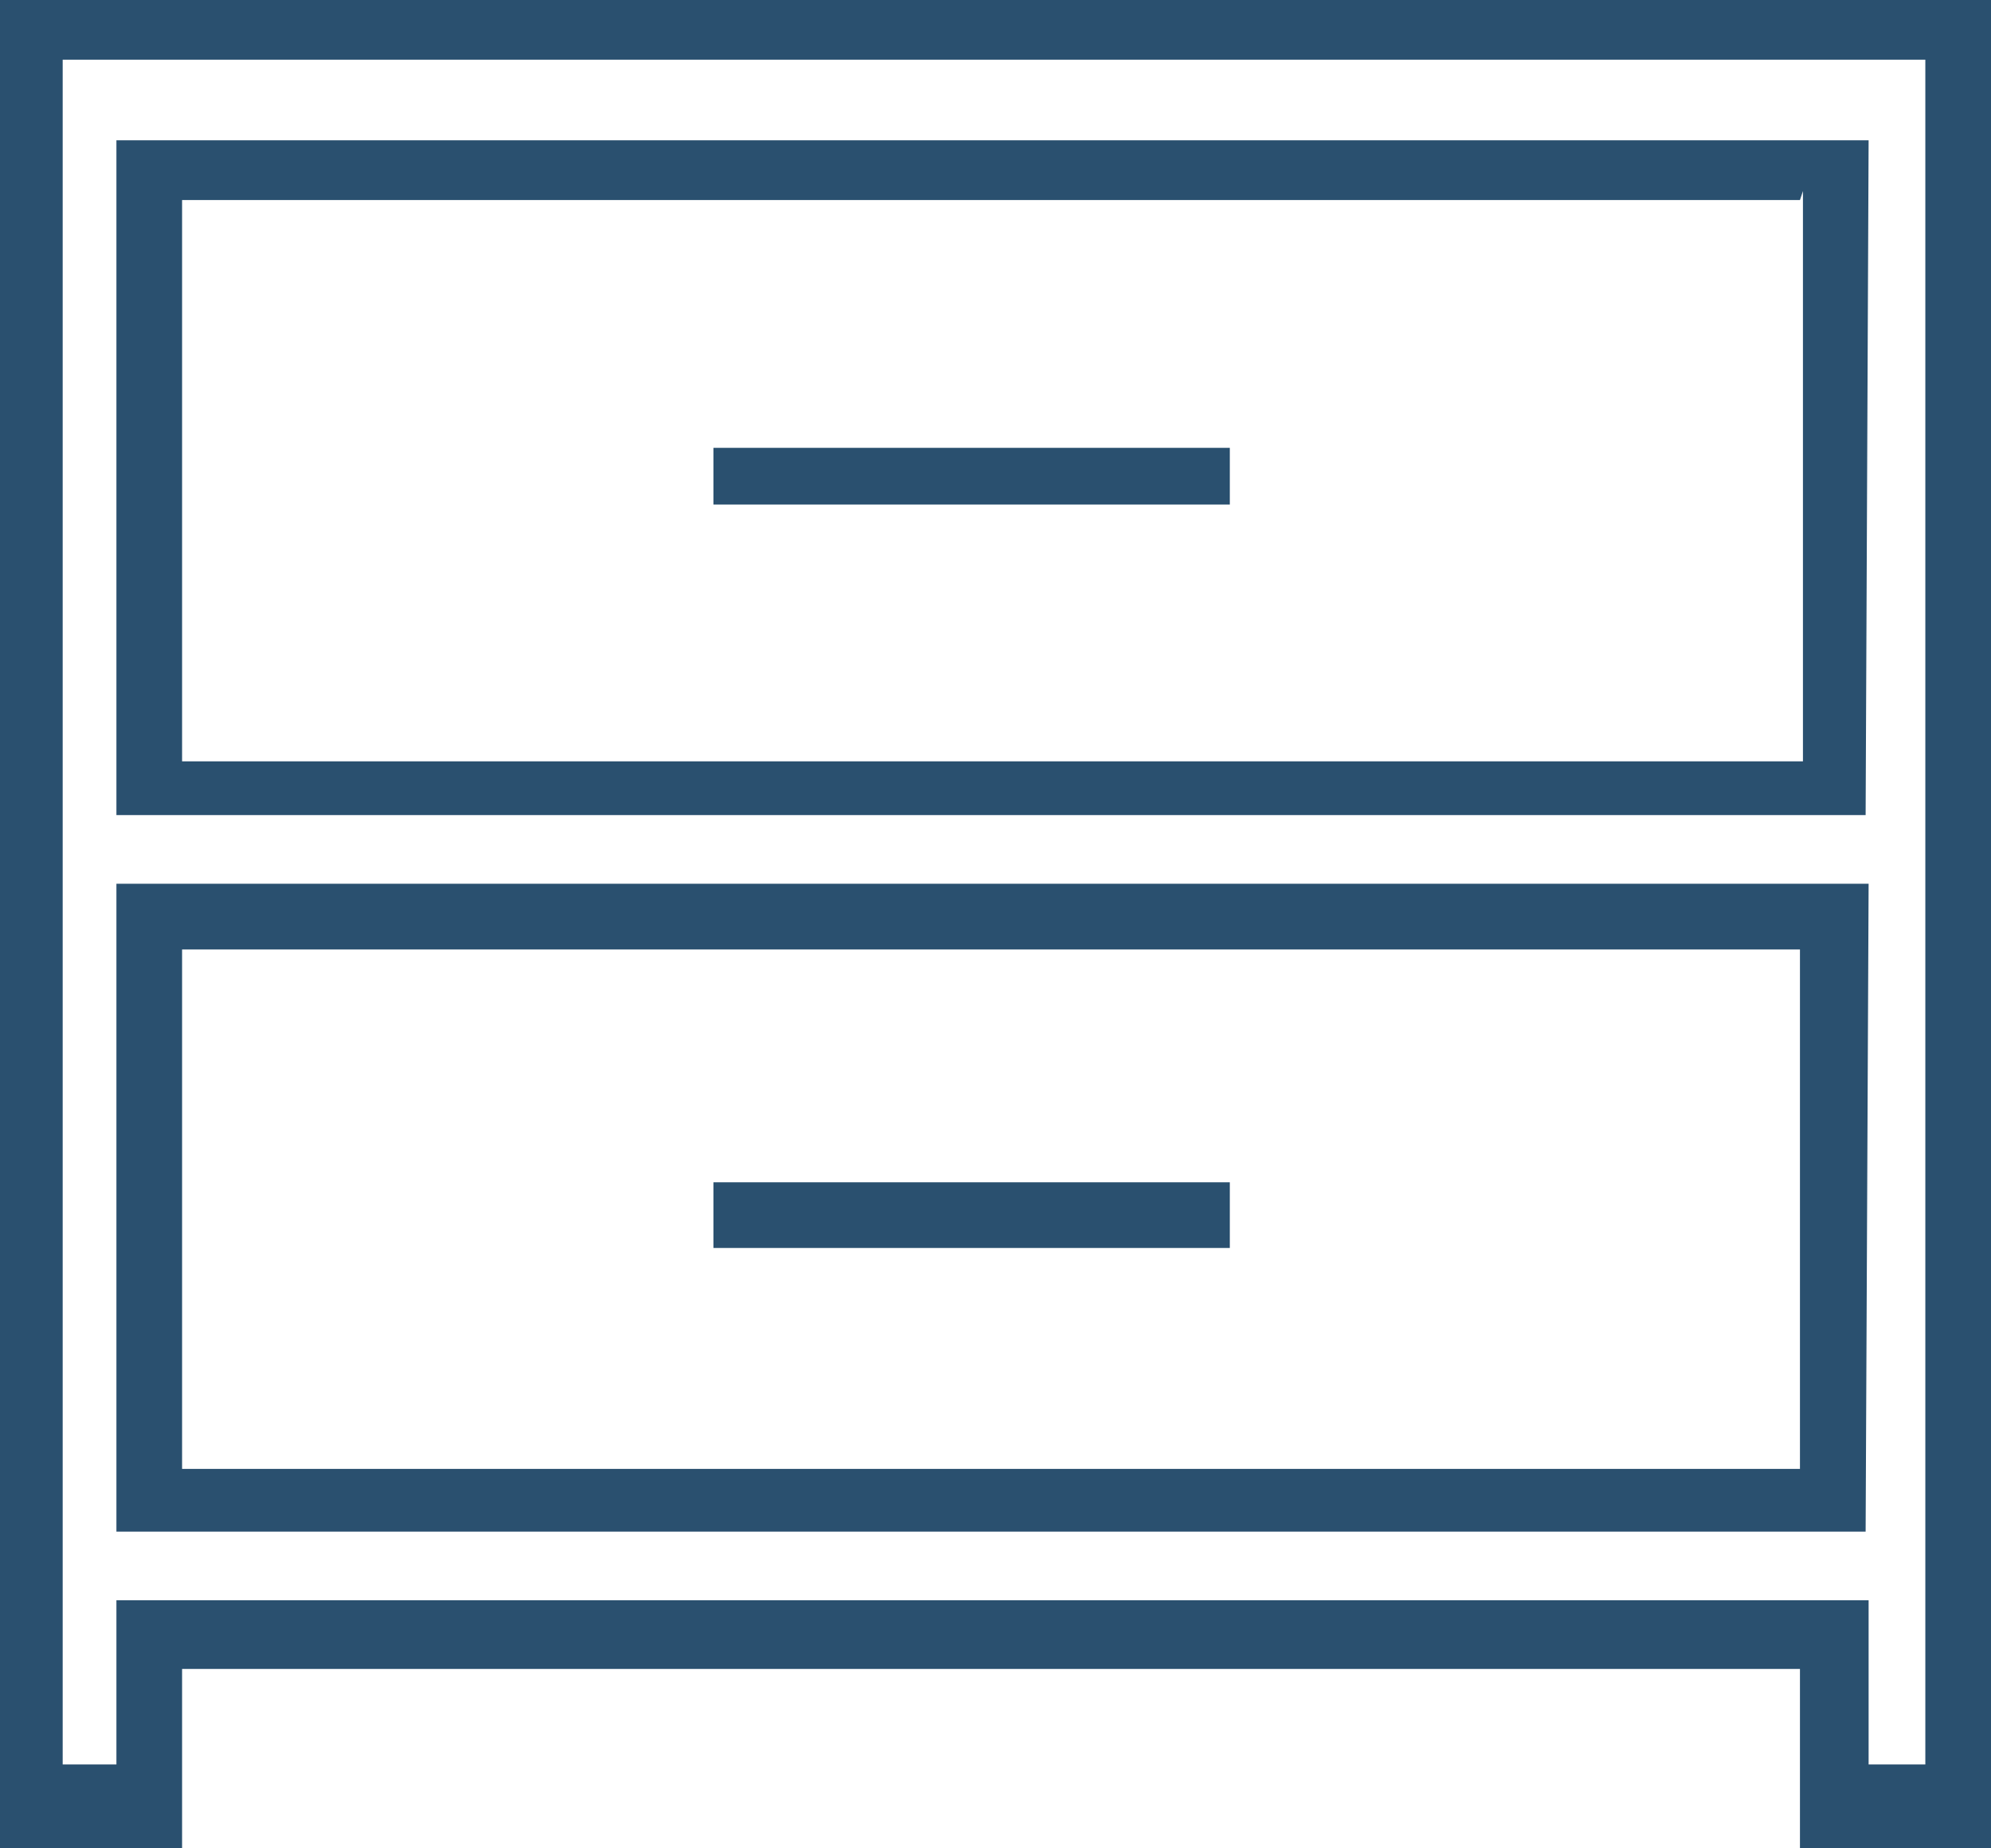
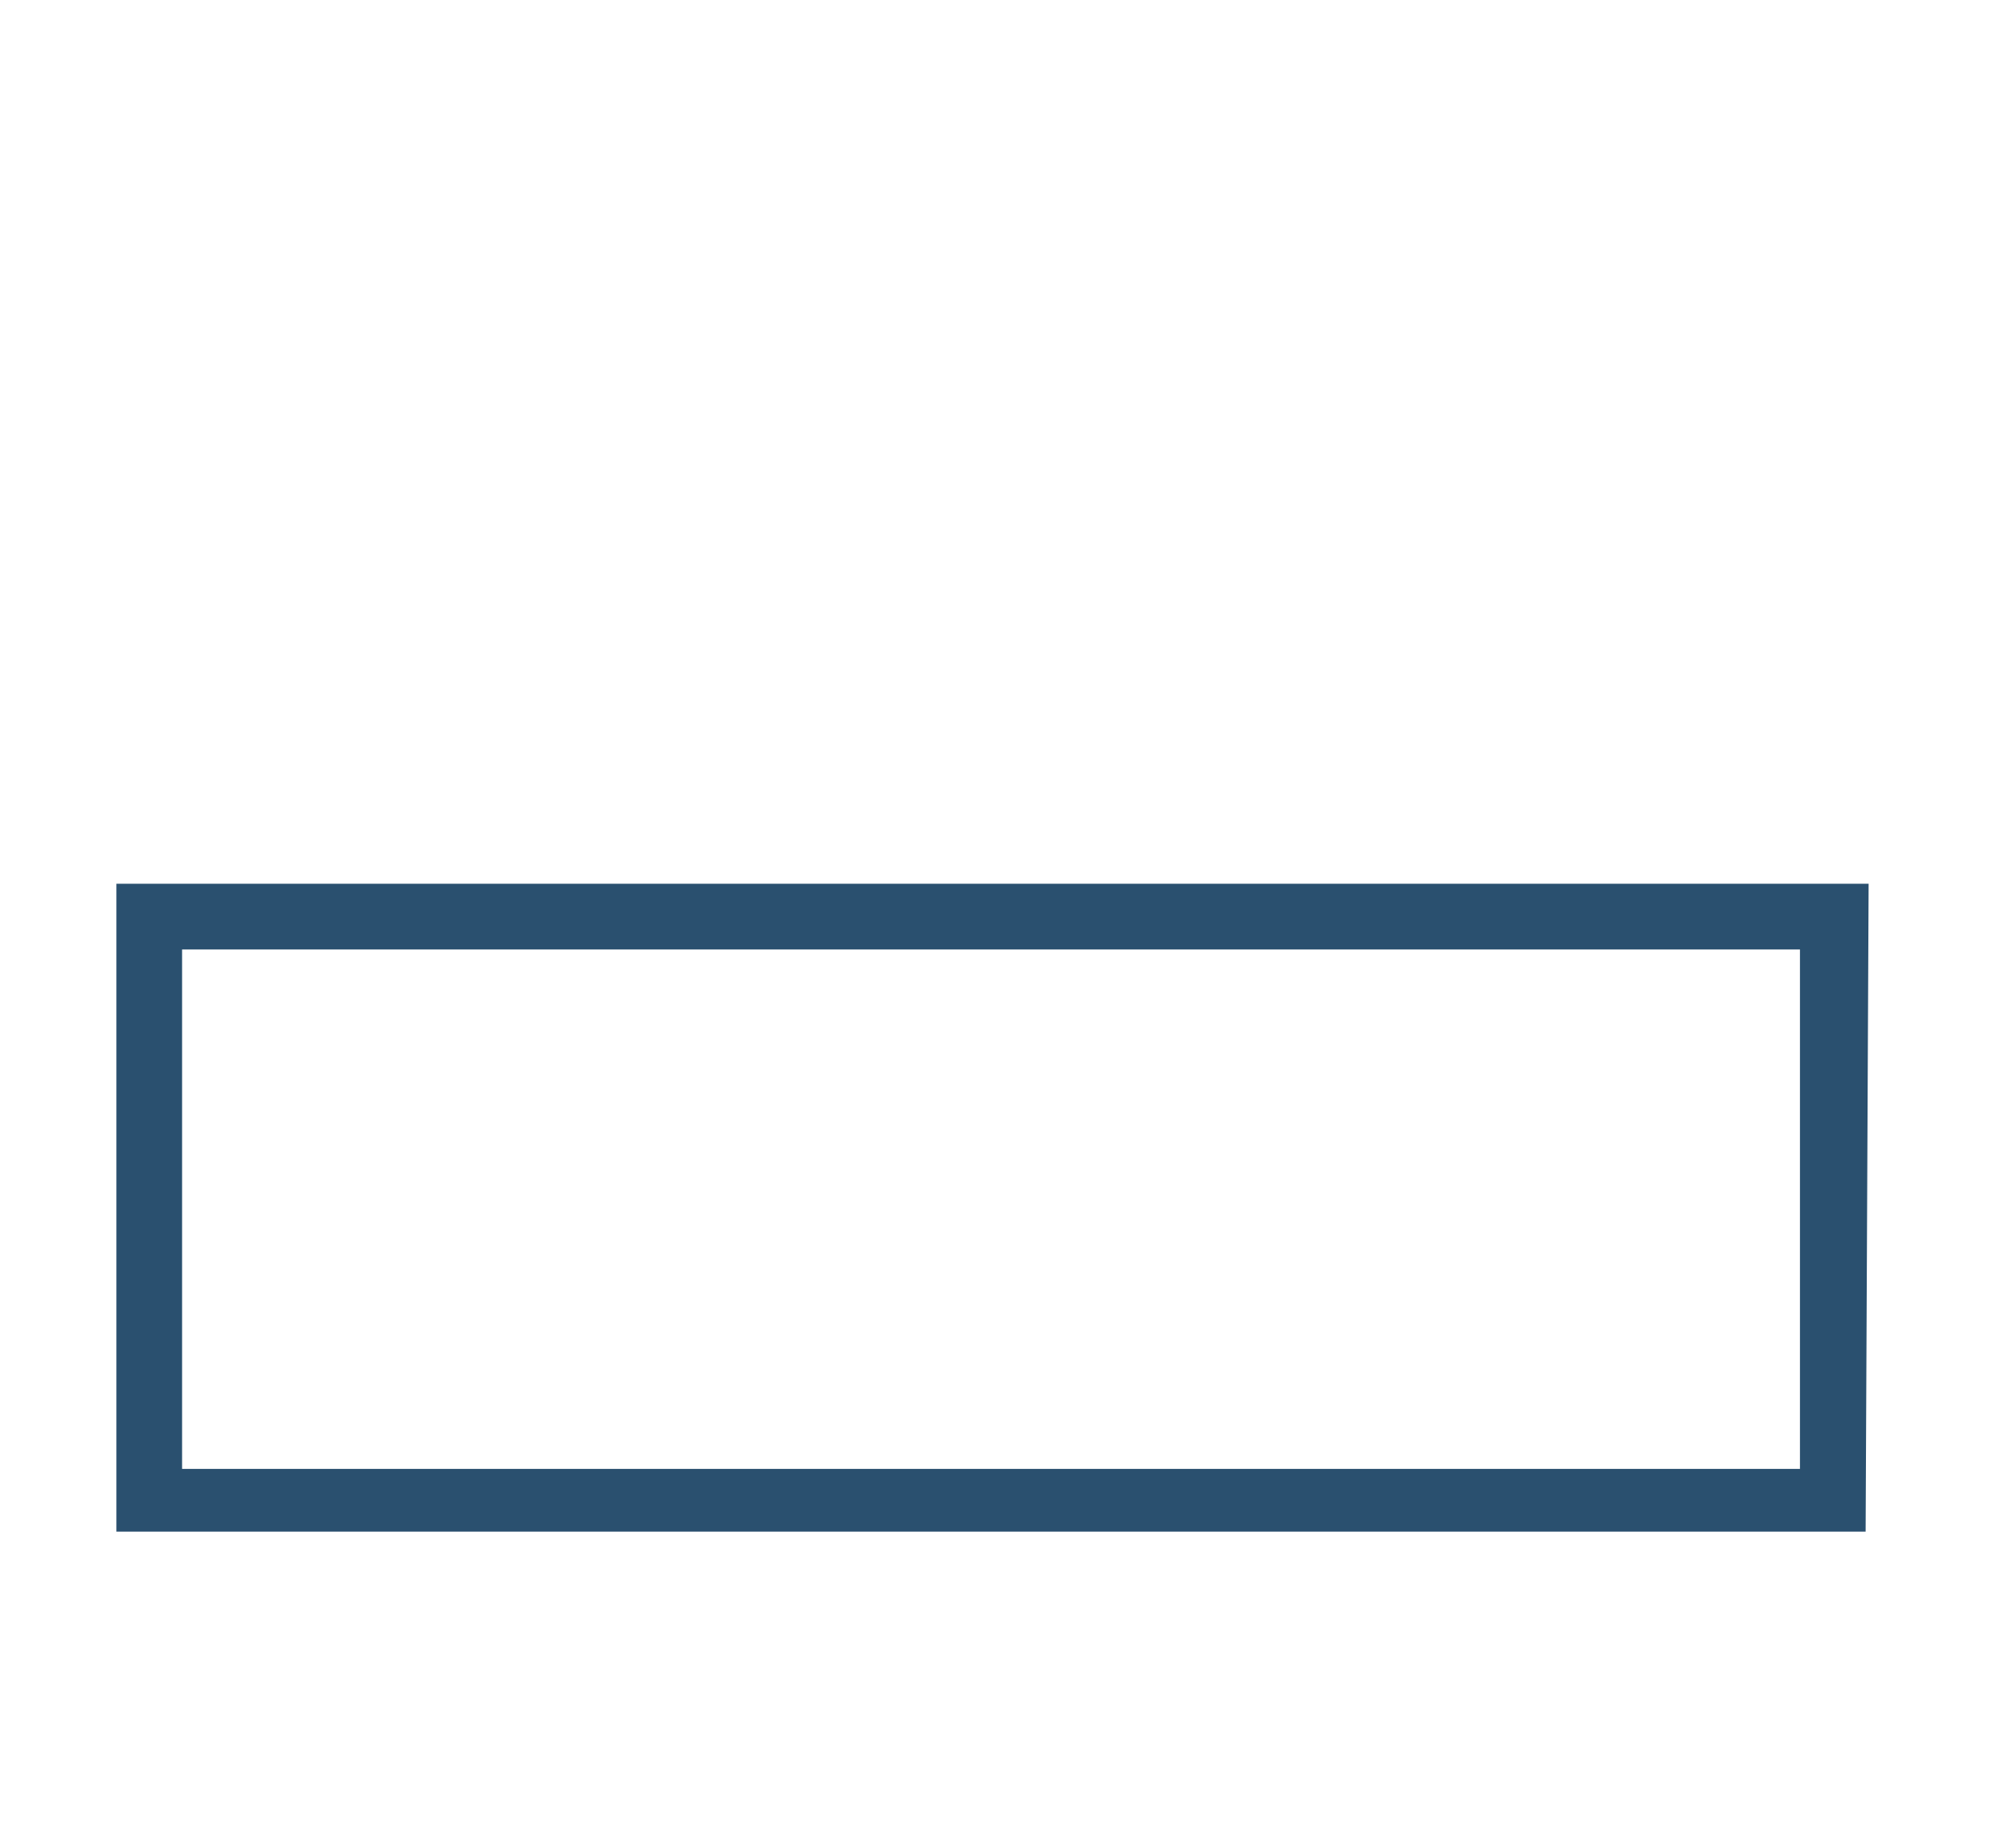
<svg xmlns="http://www.w3.org/2000/svg" version="1.1" id="レイヤー_1" x="0px" y="0px" viewBox="0 0 66.7 61.9" style="enable-background:new 0 0 66.7 61.9;" xml:space="preserve">
  <style type="text/css">
	.st0{fill:#2A506F;}
</style>
-   <path id="パス_748" class="st0" d="M60.4,6.4v19.1H6.1V6.7h54.2 M62.6,4.7H3.9v22.6h58.6L62.6,4.7L62.6,4.7z" />
-   <path id="パス_749" class="st0" d="M64.5,59.1h-1.9v-5.5H3.9v5.5H2.1V2h62.4V59.1z M66.7,0H0v61.9h6.1v-6h54.2v6h6.4L66.7,0z" />
-   <rect id="長方形_4588" x="23.9" y="15" class="st0" width="17.3" height="1.9" />
  <path id="パス_750" class="st0" d="M60.4,49.2H6.1V31.8h54.2V49.2z M62.6,29.6H3.9v21.7h58.6L62.6,29.6L62.6,29.6z" />
-   <rect id="長方形_4589" x="23.9" y="39.6" class="st0" width="17.3" height="2.2" />
</svg>